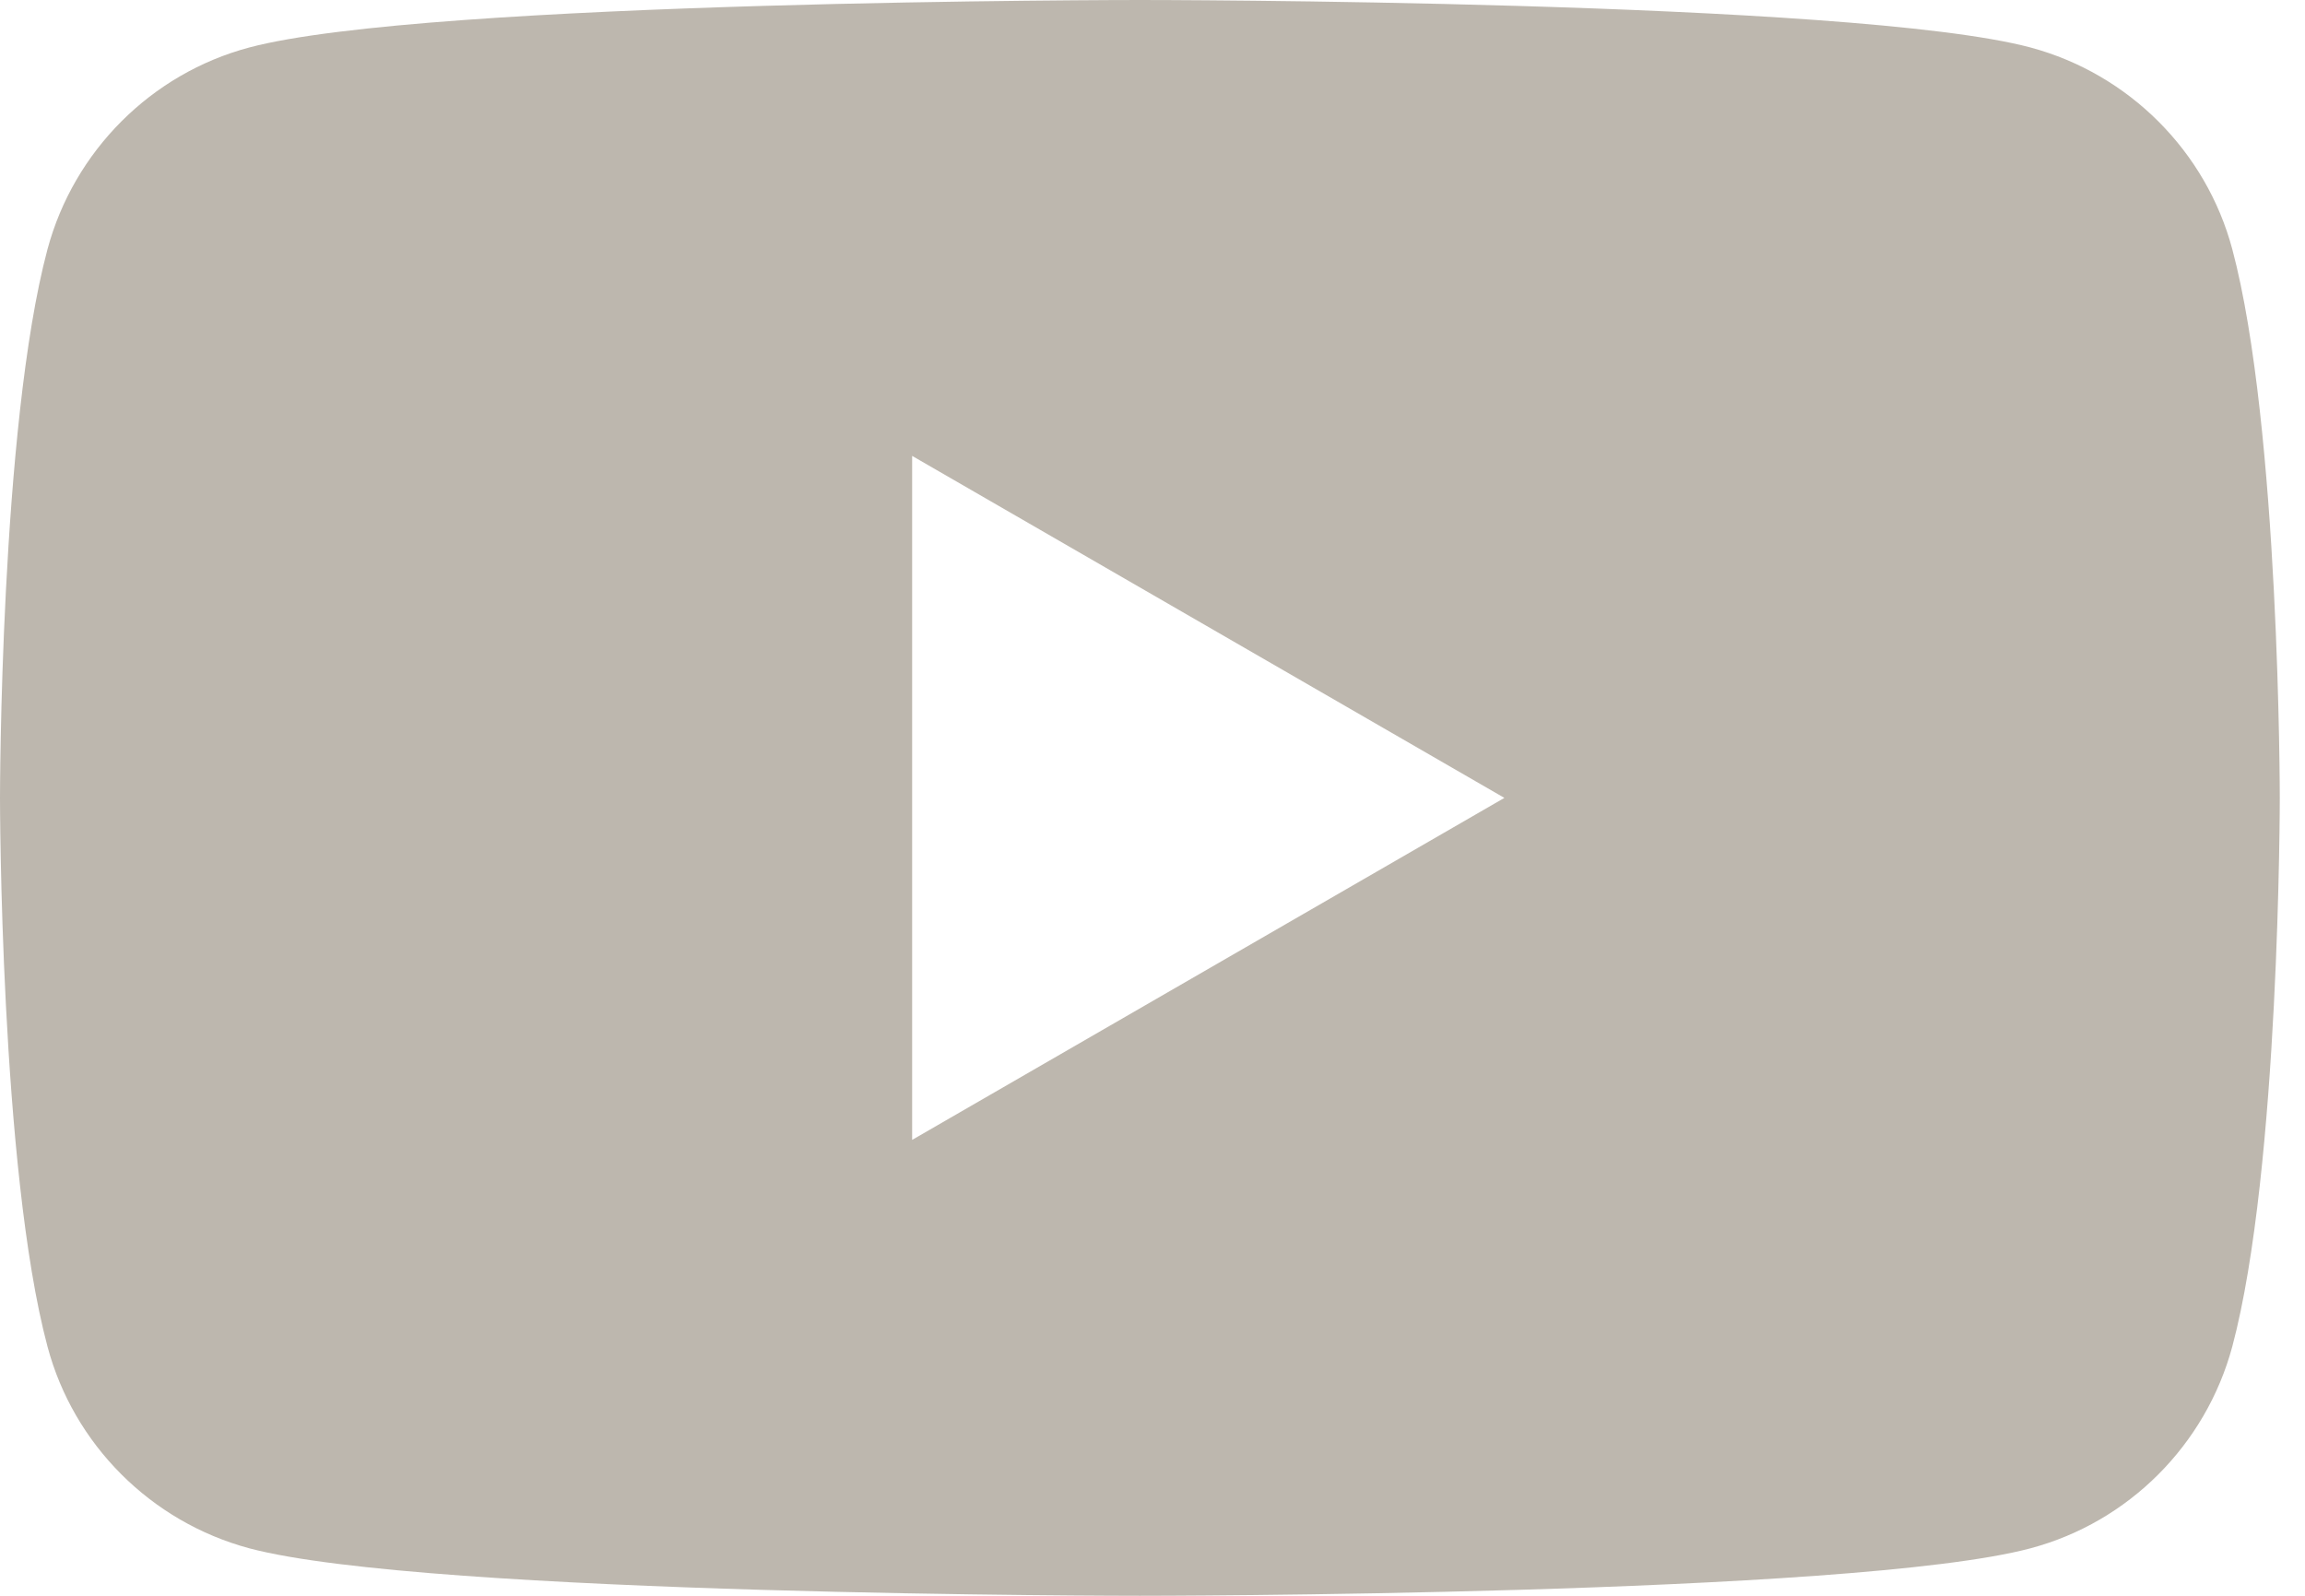
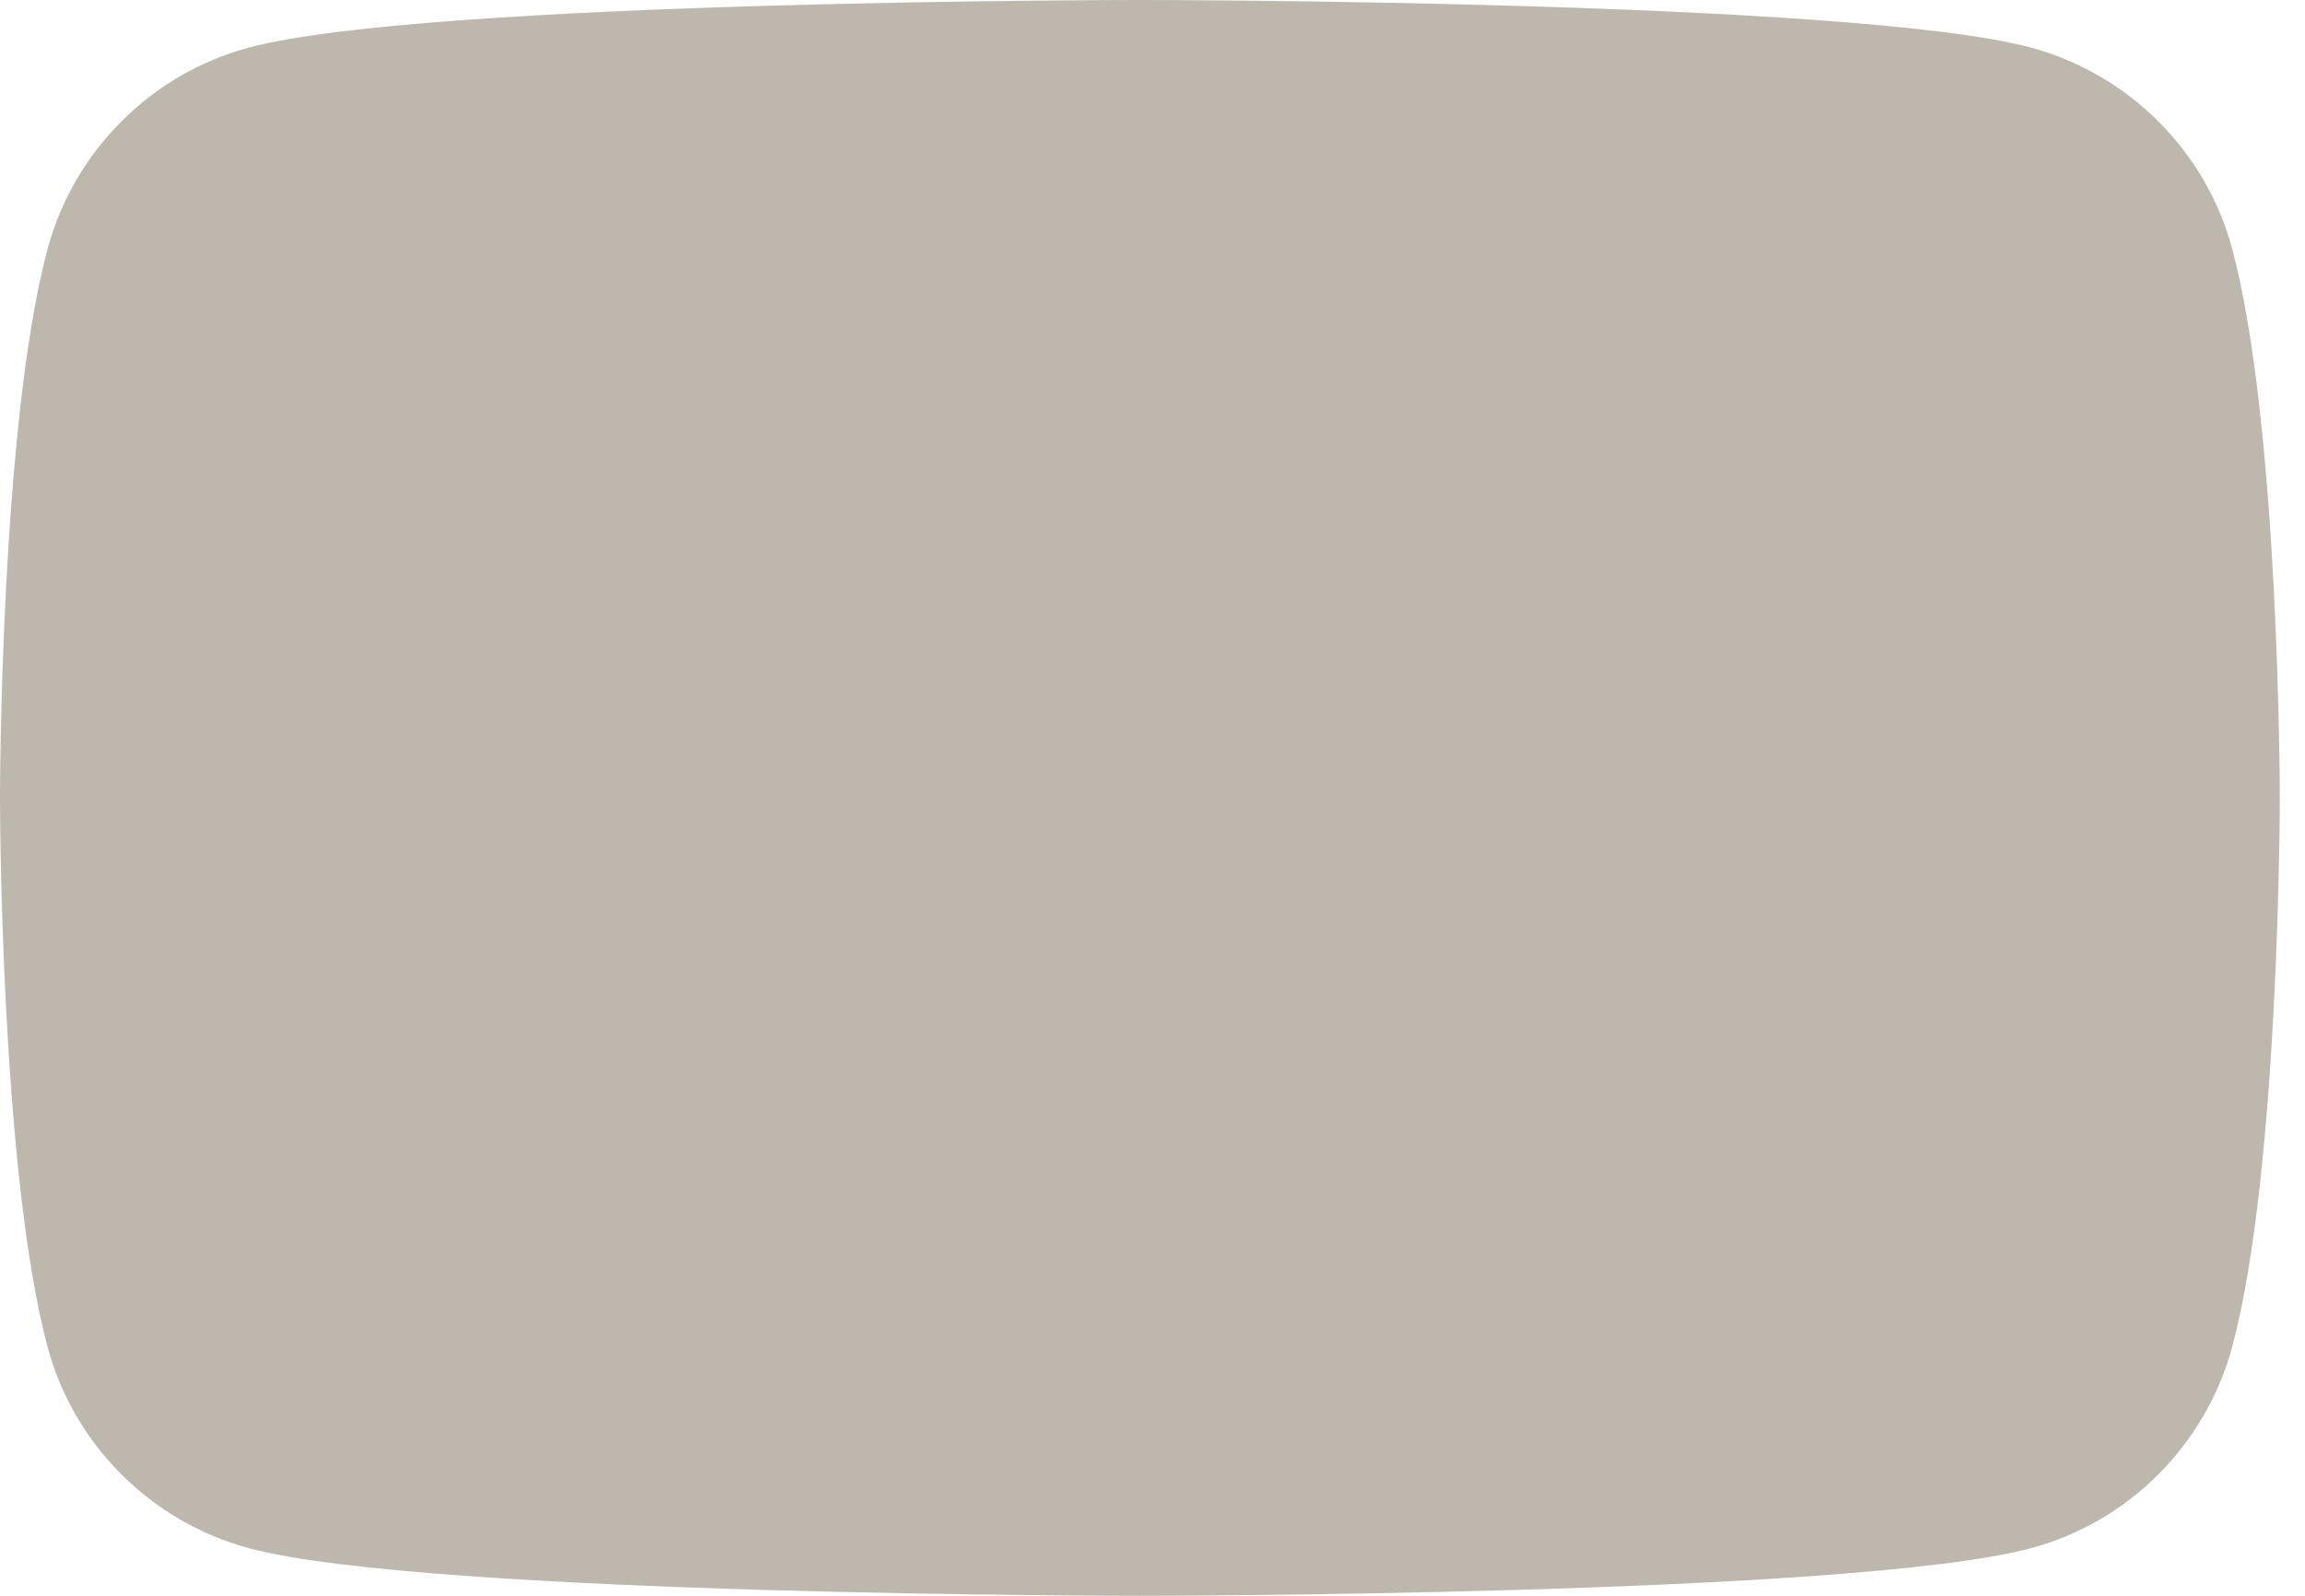
<svg xmlns="http://www.w3.org/2000/svg" width="65" height="45" viewBox="0 0 65 45" fill="none">
-   <path fill-rule="evenodd" clip-rule="evenodd" d="M57.263 1.34C60.034 2.086 62.212 4.265 62.949 7.026C64.289 12.037 64.289 22.5 64.289 22.5C64.289 22.5 64.289 32.962 62.949 37.974C62.202 40.745 60.024 42.924 57.263 43.66C52.251 45 32.144 45 32.144 45C32.144 45 12.048 45 7.026 43.66C4.255 42.914 2.076 40.735 1.34 37.974C0 32.962 0 22.5 0 22.5C0 22.5 0 12.037 1.34 7.026C2.086 4.255 4.265 2.076 7.026 1.34C12.048 0 32.144 0 32.144 0C32.144 0 52.251 0 57.263 1.34ZM42.423 22.5L25.722 32.144V12.856L42.423 22.5Z" fill="#BDB7AE" />
+   <path fill-rule="evenodd" clip-rule="evenodd" d="M57.263 1.34C60.034 2.086 62.212 4.265 62.949 7.026C64.289 12.037 64.289 22.5 64.289 22.5C64.289 22.5 64.289 32.962 62.949 37.974C62.202 40.745 60.024 42.924 57.263 43.66C52.251 45 32.144 45 32.144 45C32.144 45 12.048 45 7.026 43.66C4.255 42.914 2.076 40.735 1.34 37.974C0 32.962 0 22.5 0 22.5C0 22.5 0 12.037 1.34 7.026C2.086 4.255 4.265 2.076 7.026 1.34C12.048 0 32.144 0 32.144 0C32.144 0 52.251 0 57.263 1.34ZM42.423 22.5V12.856L42.423 22.5Z" fill="#BDB7AE" />
</svg>